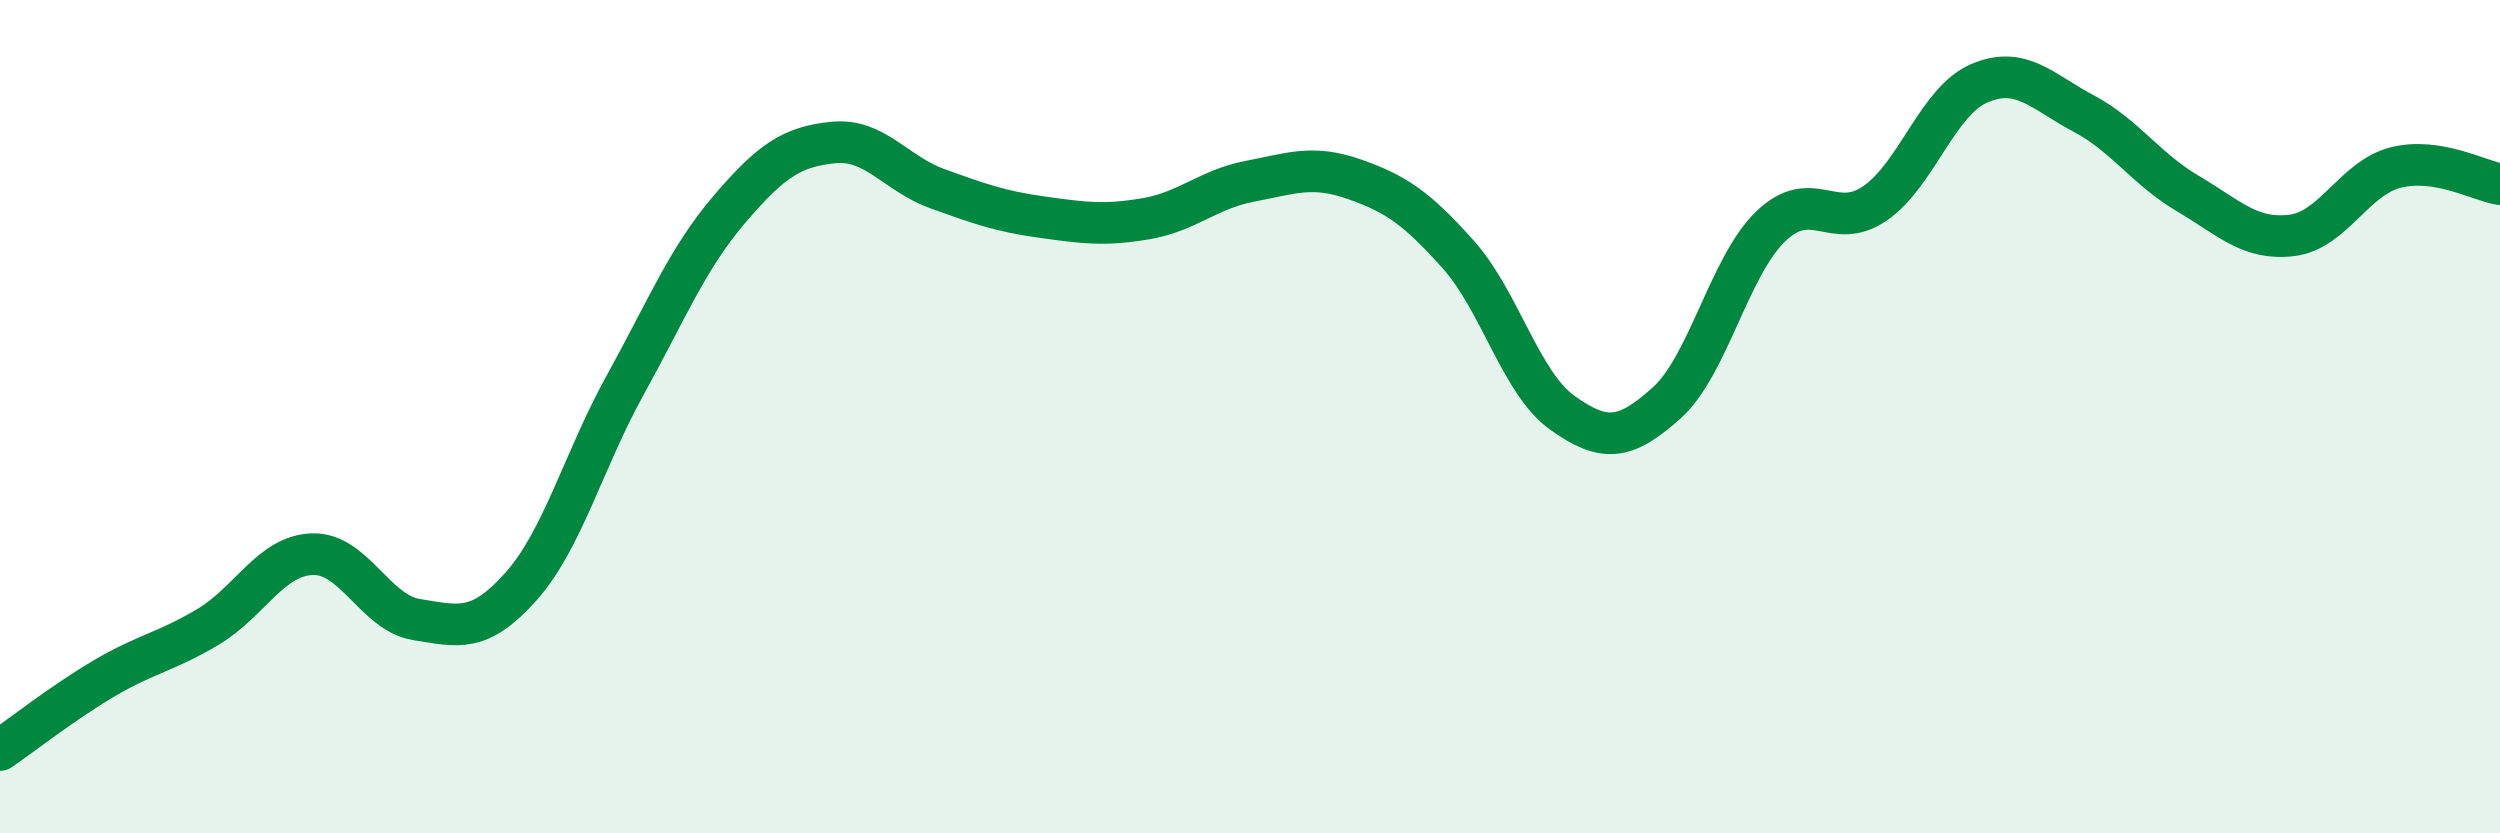
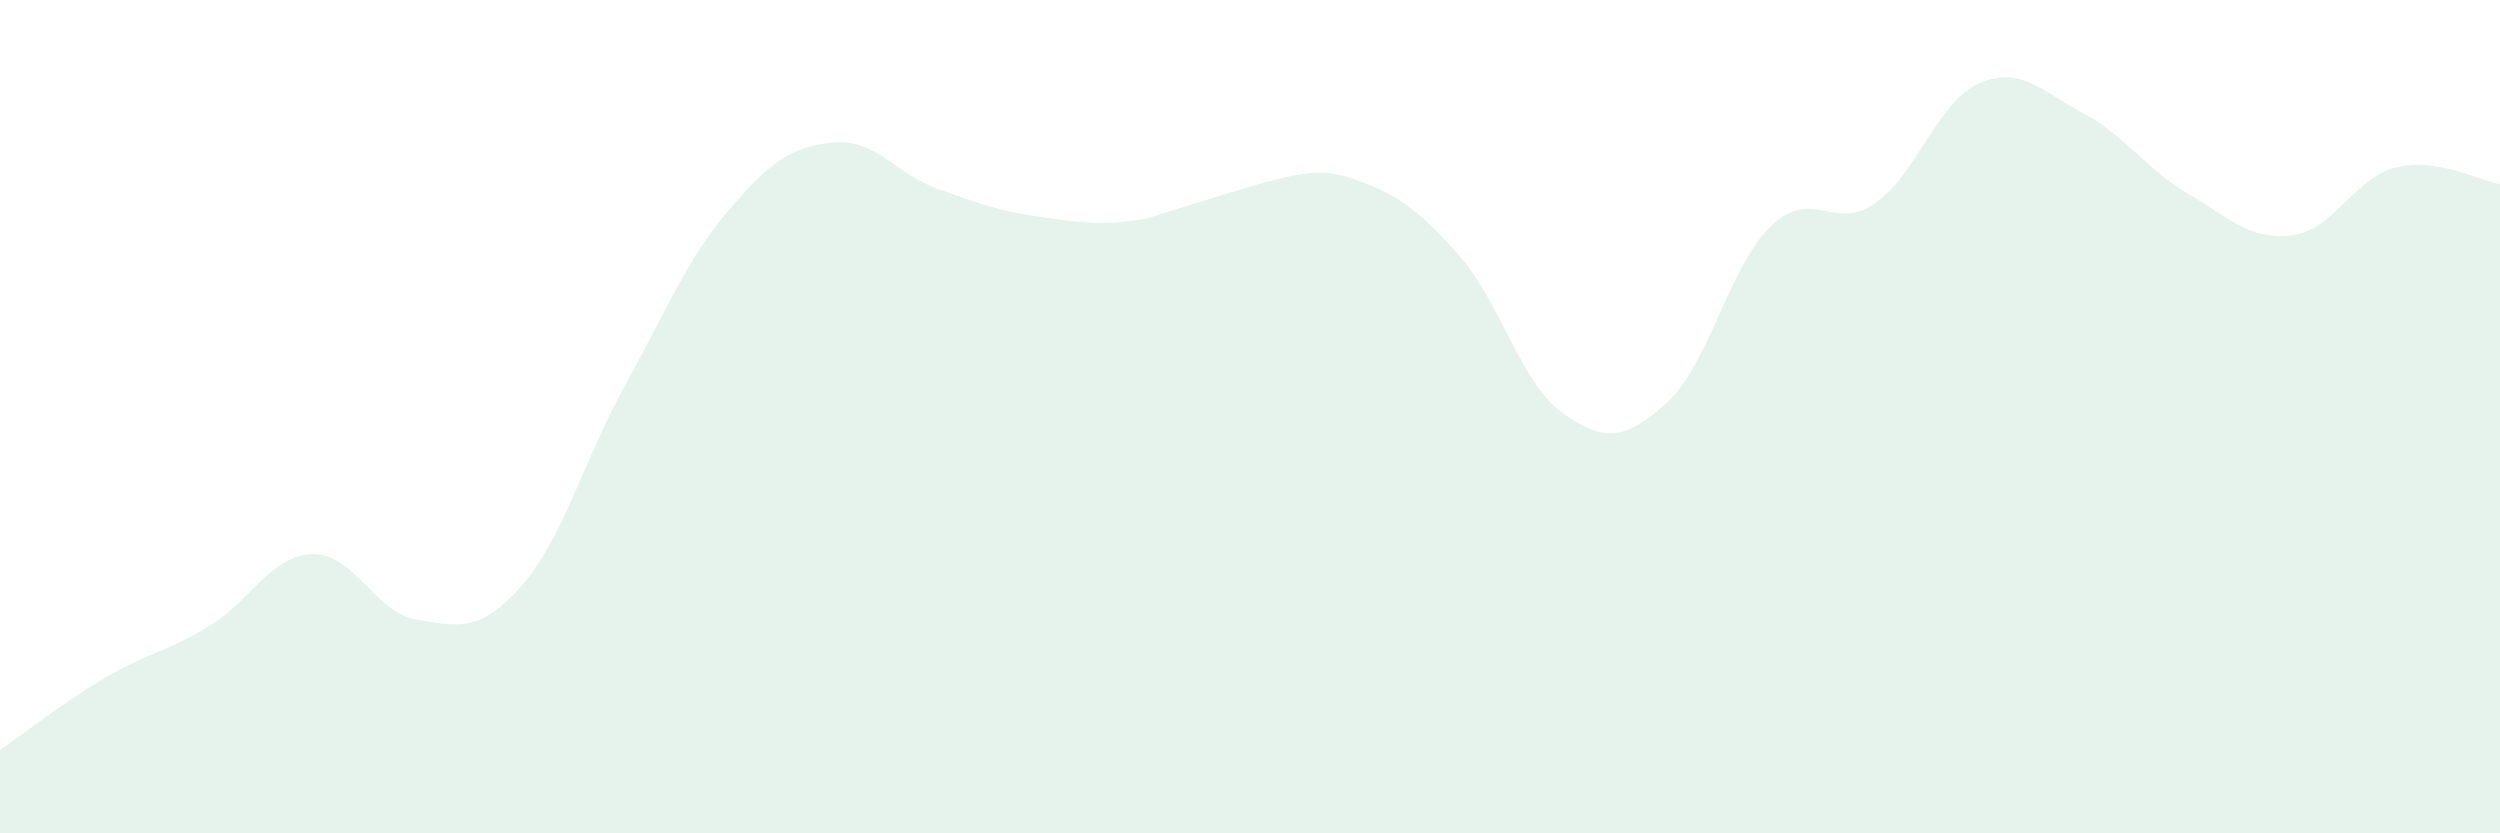
<svg xmlns="http://www.w3.org/2000/svg" width="60" height="20" viewBox="0 0 60 20">
-   <path d="M 0,18 C 0.5,17.66 1.5,16.87 2.5,16.28 C 3.5,15.69 4,15.64 5,15.04 C 6,14.44 6.5,13.33 7.5,13.3 C 8.5,13.27 9,14.71 10,14.87 C 11,15.03 11.5,15.2 12.5,14.08 C 13.5,12.96 14,11.06 15,9.25 C 16,7.44 16.5,6.2 17.5,5.03 C 18.5,3.86 19,3.52 20,3.42 C 21,3.32 21.5,4.17 22.5,4.53 C 23.5,4.89 24,5.07 25,5.21 C 26,5.35 26.5,5.42 27.5,5.25 C 28.5,5.08 29,4.54 30,4.35 C 31,4.16 31.5,3.95 32.5,4.3 C 33.5,4.65 34,4.99 35,6.11 C 36,7.23 36.5,9.2 37.5,9.91 C 38.5,10.62 39,10.57 40,9.67 C 41,8.77 41.5,6.39 42.5,5.43 C 43.5,4.47 44,5.57 45,4.88 C 46,4.19 46.5,2.43 47.5,2 C 48.5,1.57 49,2.19 50,2.72 C 51,3.25 51.5,4.05 52.5,4.64 C 53.5,5.23 54,5.77 55,5.65 C 56,5.53 56.5,4.27 57.5,4.02 C 58.5,3.77 59.5,4.34 60,4.42L60 20L0 20Z" fill="#008740" opacity="0.1" stroke-linecap="round" stroke-linejoin="round" />
-   <path d="M 0,18 C 0.5,17.66 1.5,16.87 2.5,16.28 C 3.5,15.69 4,15.64 5,15.04 C 6,14.44 6.5,13.33 7.5,13.3 C 8.5,13.27 9,14.71 10,14.87 C 11,15.03 11.5,15.2 12.5,14.08 C 13.5,12.96 14,11.06 15,9.25 C 16,7.44 16.5,6.2 17.5,5.03 C 18.5,3.86 19,3.52 20,3.42 C 21,3.32 21.5,4.17 22.5,4.53 C 23.5,4.89 24,5.07 25,5.21 C 26,5.35 26.5,5.42 27.5,5.25 C 28.5,5.08 29,4.54 30,4.35 C 31,4.16 31.5,3.95 32.5,4.3 C 33.5,4.65 34,4.99 35,6.11 C 36,7.23 36.5,9.2 37.5,9.91 C 38.5,10.62 39,10.57 40,9.67 C 41,8.77 41.5,6.39 42.5,5.43 C 43.5,4.47 44,5.57 45,4.88 C 46,4.19 46.5,2.43 47.5,2 C 48.5,1.57 49,2.19 50,2.72 C 51,3.25 51.5,4.05 52.5,4.64 C 53.5,5.23 54,5.77 55,5.65 C 56,5.53 56.5,4.27 57.5,4.02 C 58.5,3.77 59.5,4.34 60,4.42" stroke="#008740" stroke-width="1" fill="none" stroke-linecap="round" stroke-linejoin="round" />
+   <path d="M 0,18 C 0.5,17.66 1.5,16.87 2.5,16.28 C 3.5,15.69 4,15.64 5,15.04 C 6,14.44 6.5,13.33 7.5,13.3 C 8.5,13.27 9,14.71 10,14.87 C 11,15.03 11.5,15.2 12.5,14.08 C 13.5,12.96 14,11.06 15,9.25 C 16,7.44 16.5,6.2 17.5,5.03 C 18.5,3.86 19,3.52 20,3.42 C 21,3.32 21.5,4.17 22.5,4.53 C 23.5,4.89 24,5.07 25,5.21 C 26,5.35 26.5,5.42 27.5,5.25 C 31,4.16 31.5,3.95 32.5,4.3 C 33.5,4.65 34,4.99 35,6.11 C 36,7.23 36.5,9.2 37.5,9.91 C 38.5,10.62 39,10.57 40,9.67 C 41,8.77 41.5,6.39 42.5,5.43 C 43.5,4.47 44,5.57 45,4.88 C 46,4.19 46.5,2.43 47.5,2 C 48.5,1.57 49,2.19 50,2.72 C 51,3.25 51.5,4.05 52.5,4.64 C 53.5,5.23 54,5.77 55,5.65 C 56,5.53 56.5,4.27 57.5,4.02 C 58.5,3.77 59.5,4.34 60,4.42L60 20L0 20Z" fill="#008740" opacity="0.1" stroke-linecap="round" stroke-linejoin="round" />
</svg>